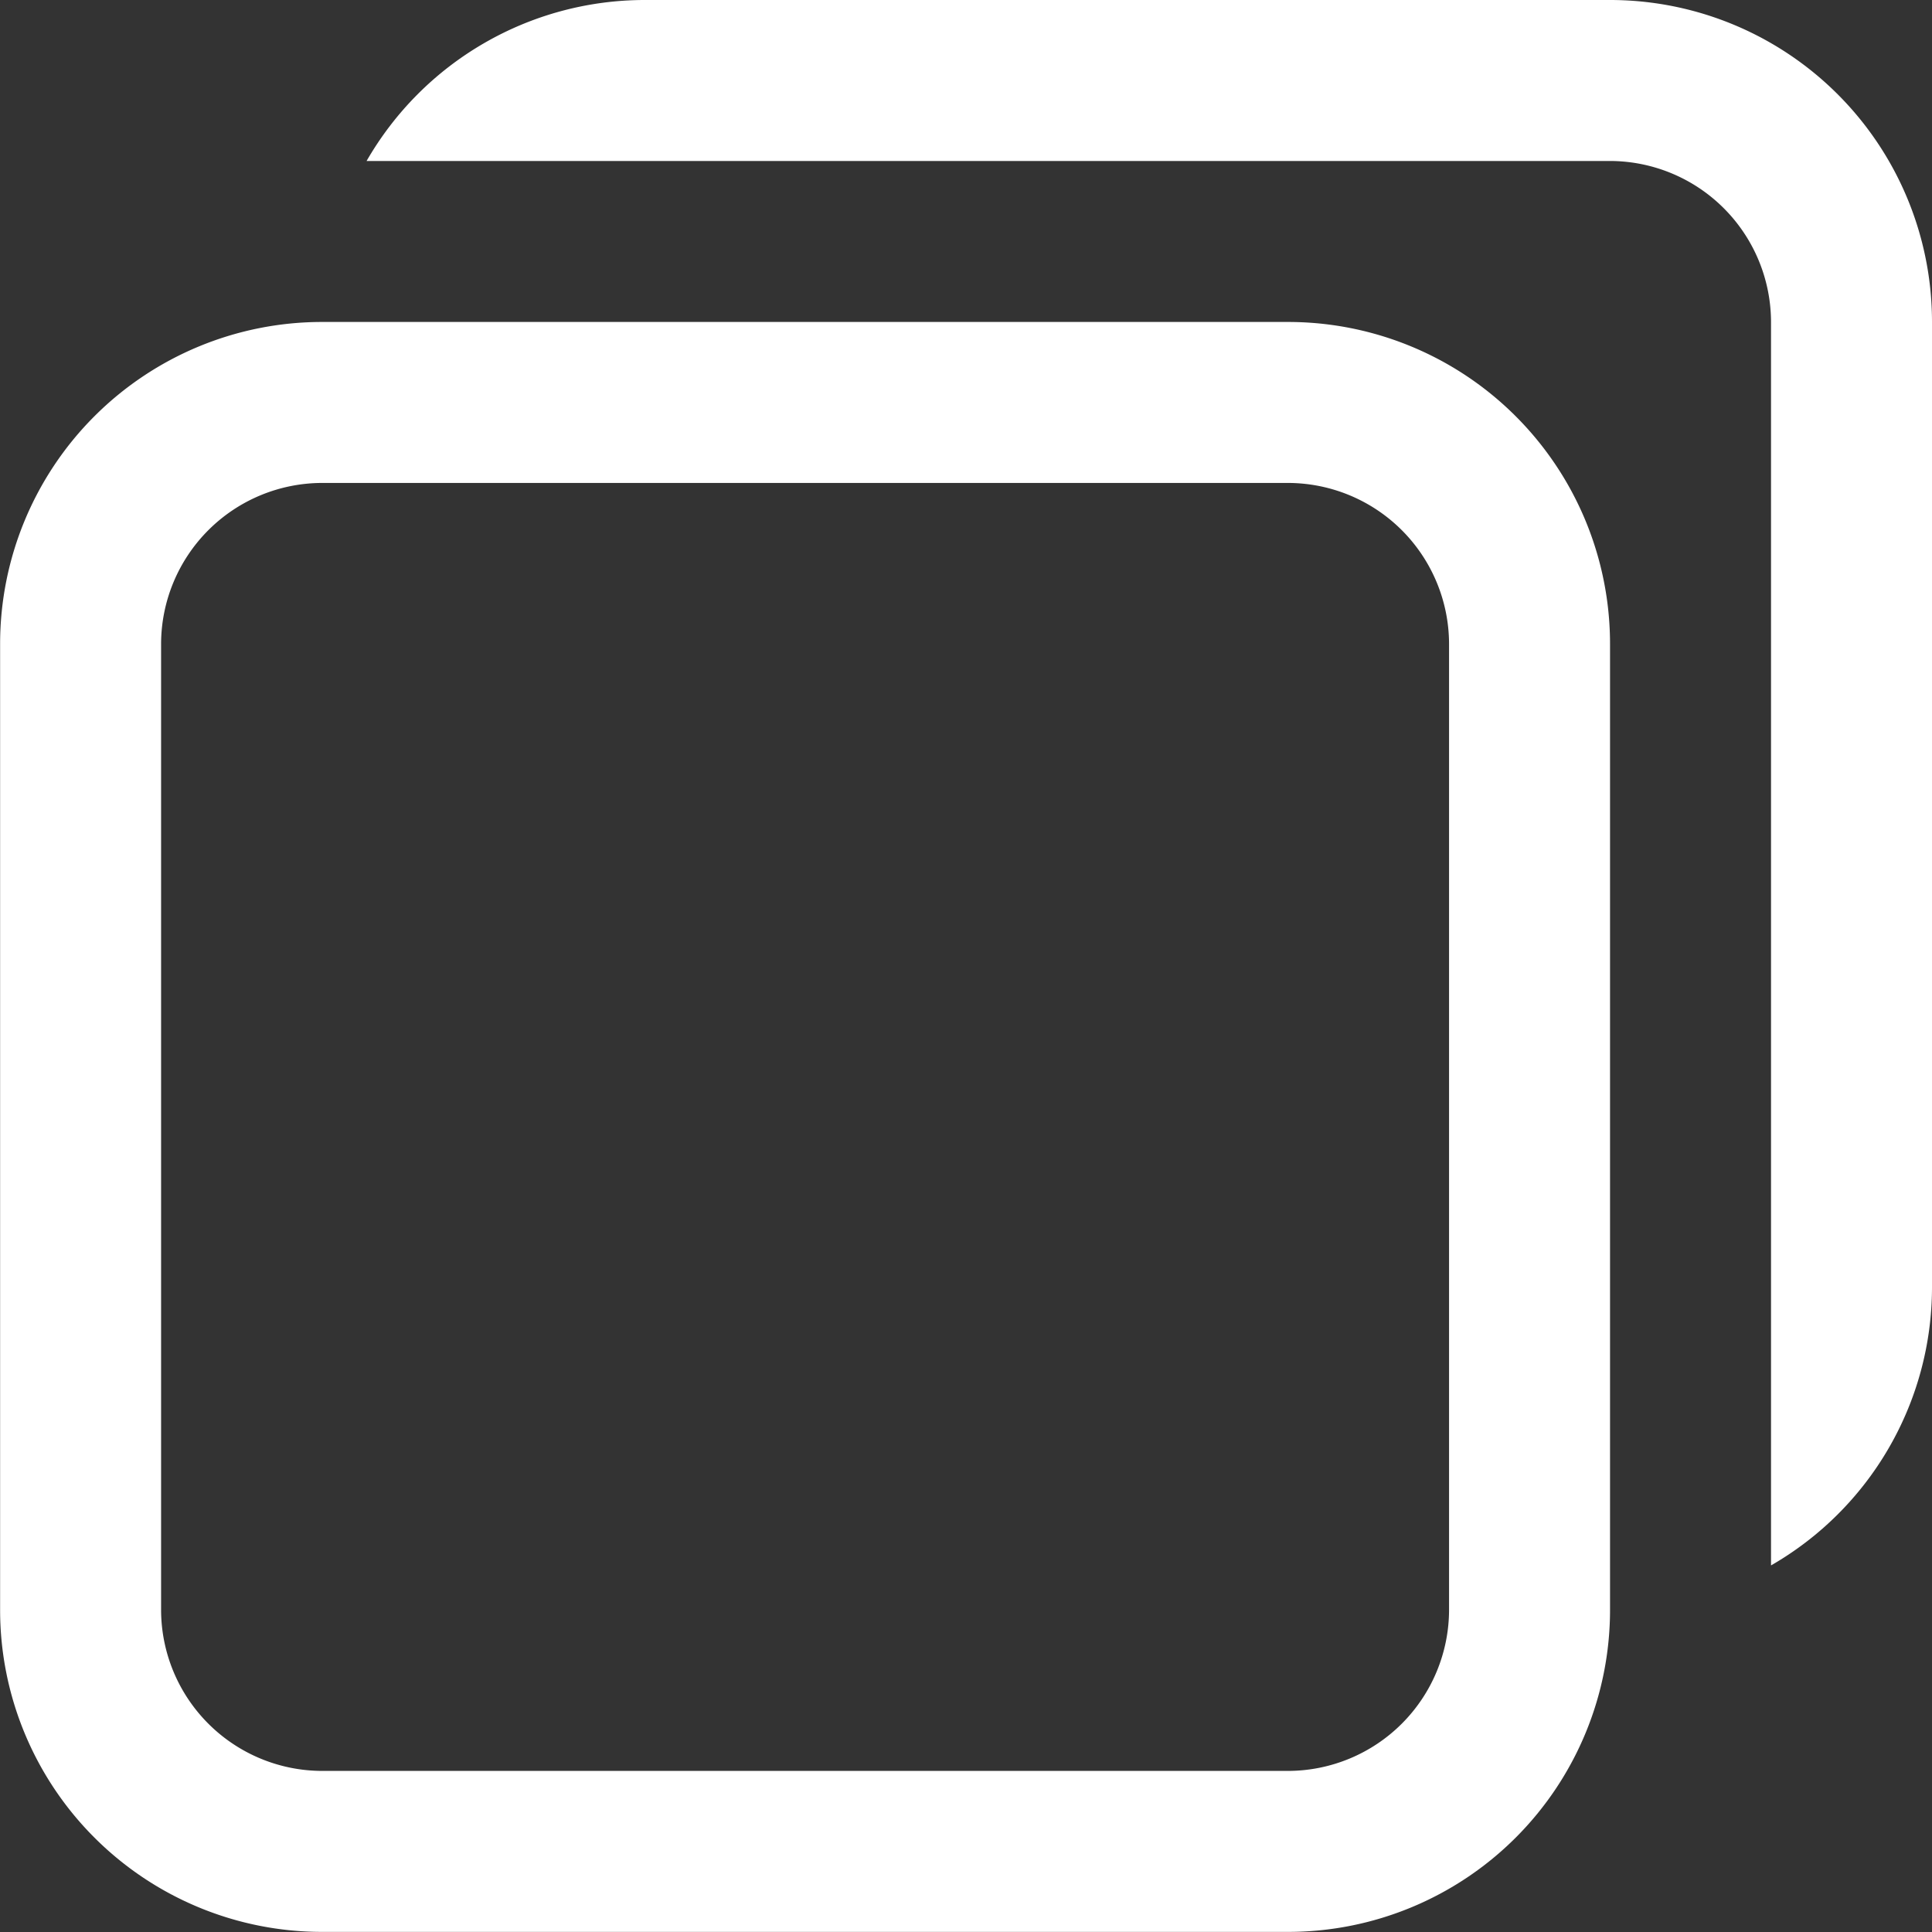
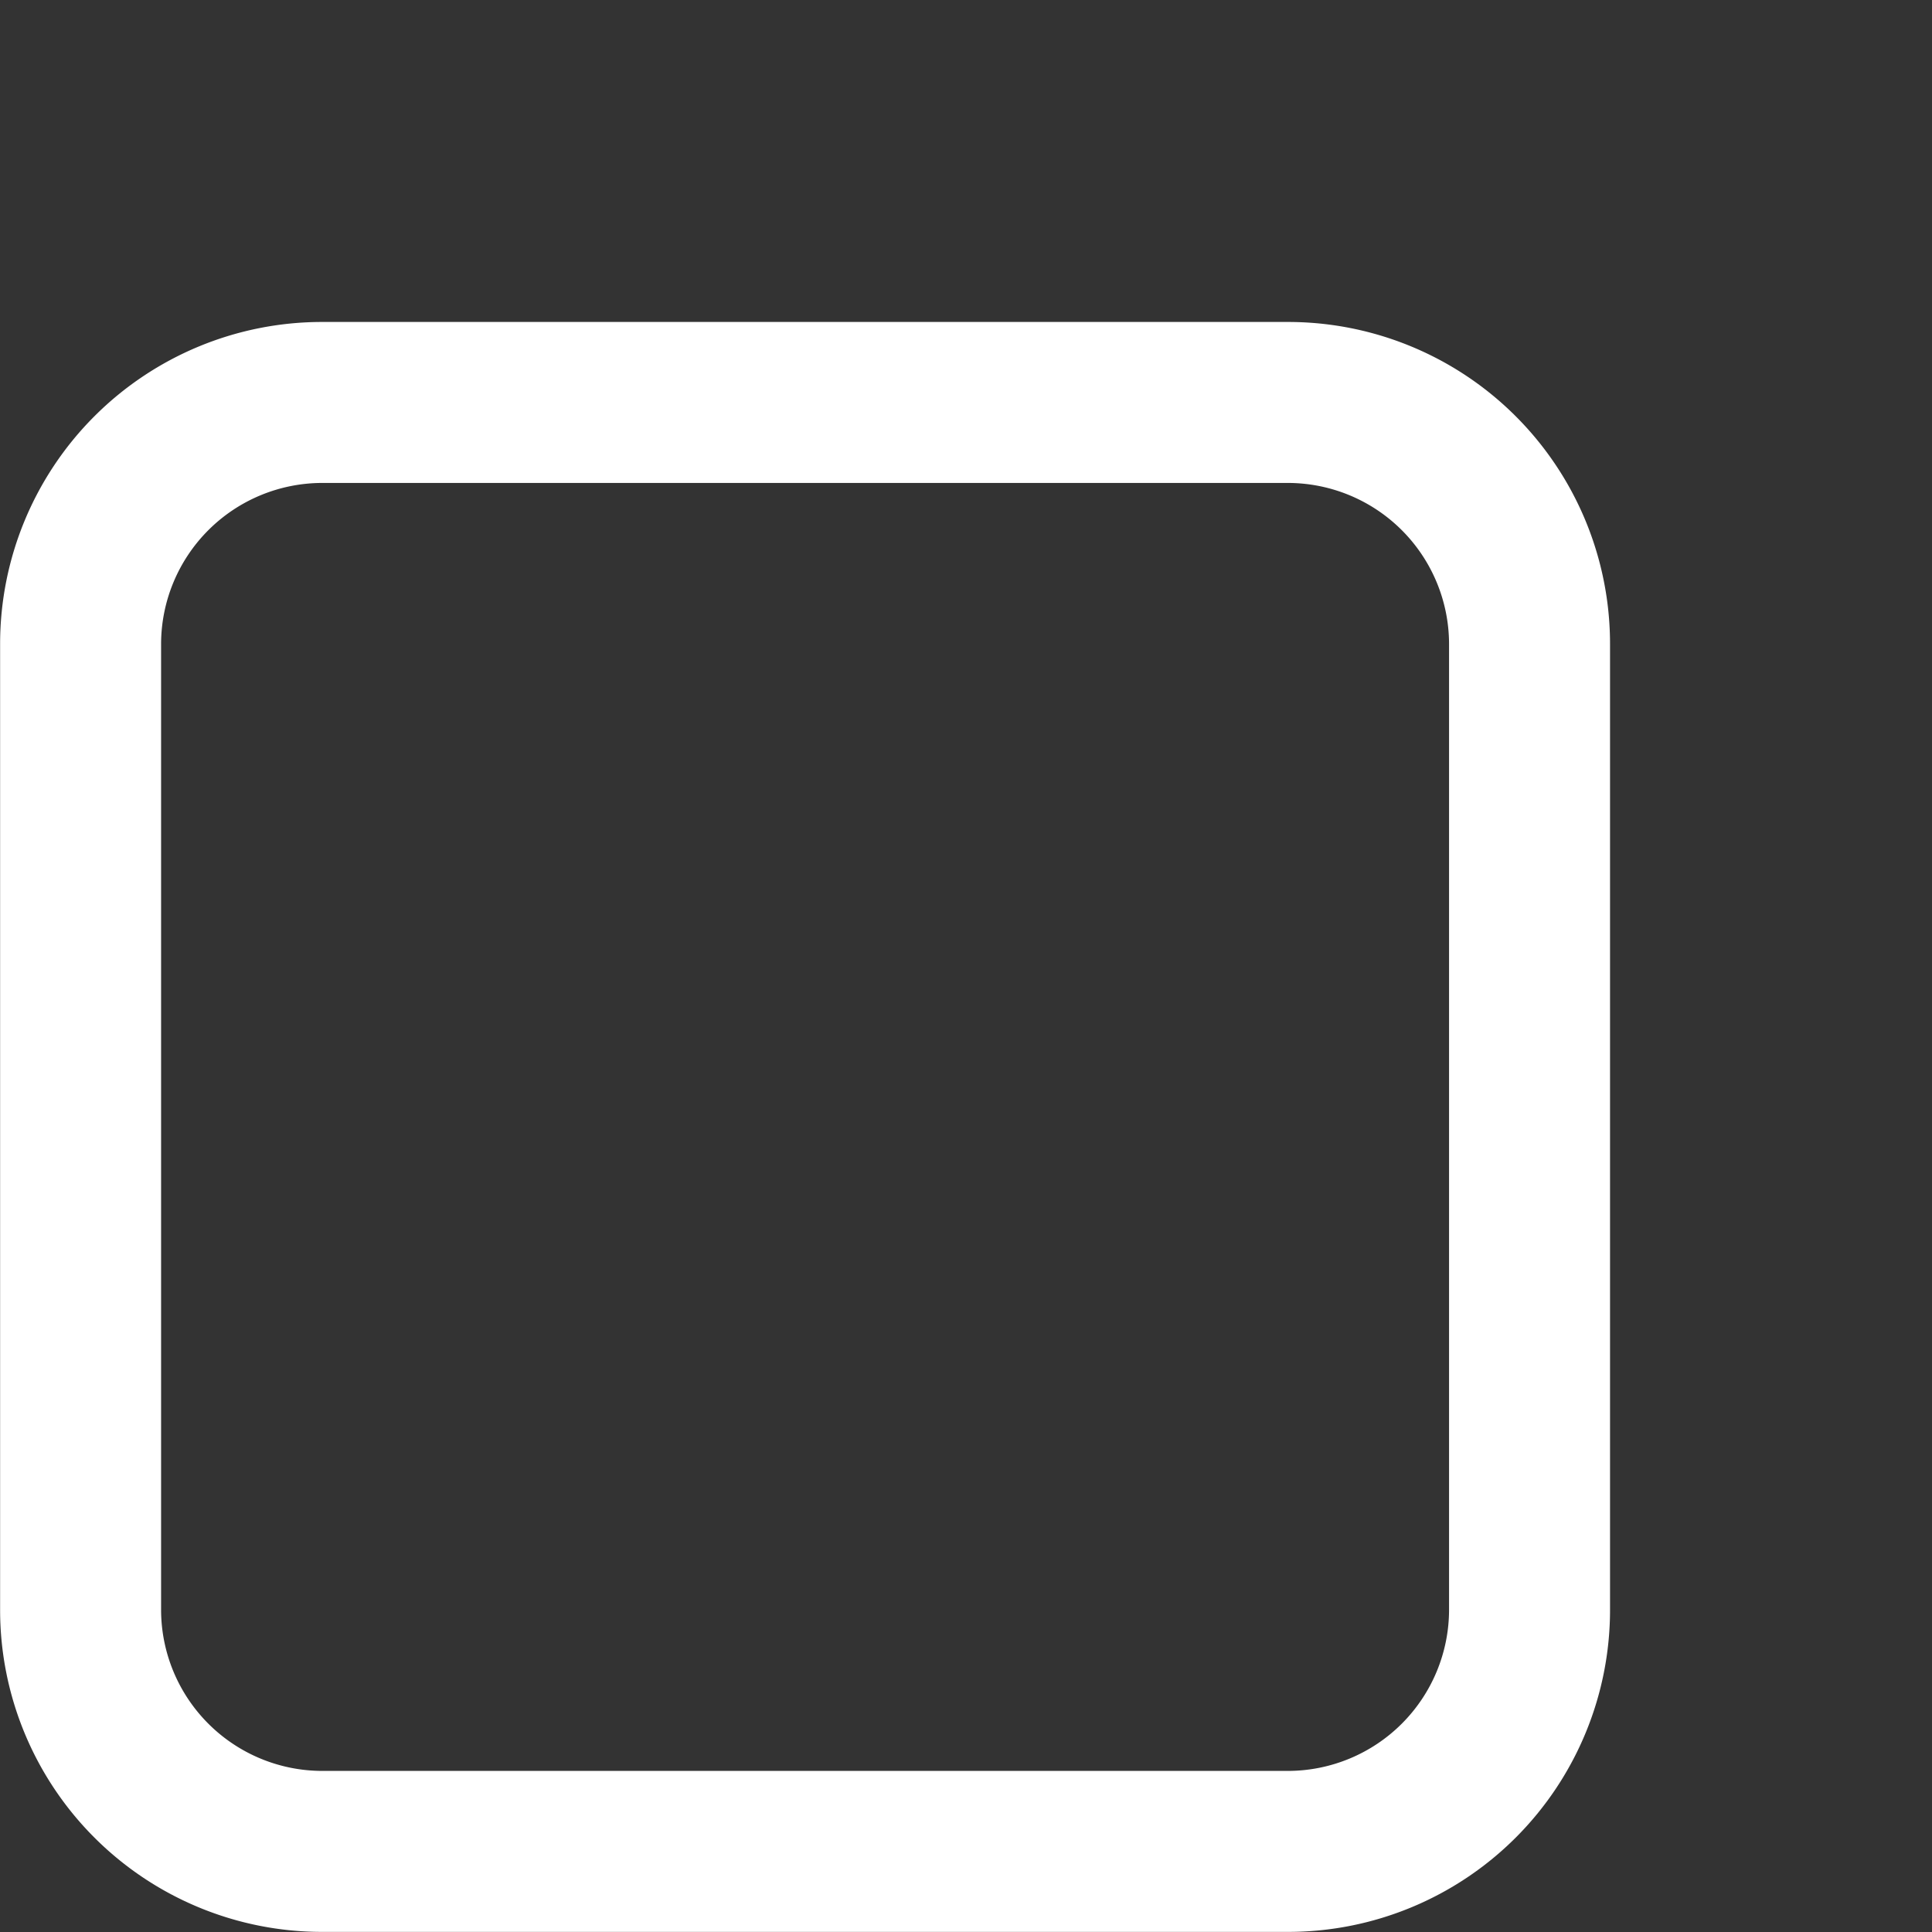
<svg xmlns="http://www.w3.org/2000/svg" width="18.23" height="18.23" viewBox="0 0 18.23 18.23">
  <rect x="0" y="0" width="18.23" height="18.23" fill="#333333" stroke="none" />
  <g id="グループ_10775" data-name="グループ 10775" transform="translate(-205.5 -255)">
    <path id="パス_161" data-name="パス 161" d="M217.654,258.519a1.522,1.522,0,0,1,1.519,1.519v9.115a1.522,1.522,0,0,1-1.519,1.519h-9.115a1.522,1.522,0,0,1-1.519-1.519v-9.115a1.522,1.522,0,0,1,1.519-1.519h9.115m0-1.519h-9.115a3.038,3.038,0,0,0-3.038,3.038v9.115a3.038,3.038,0,0,0,3.038,3.038h9.115a3.038,3.038,0,0,0,3.038-3.038v-9.115A3.038,3.038,0,0,0,217.654,257Z" transform="translate(0 1.038)" fill="#fff" />
-     <path id="パス_162" data-name="パス 162" d="M219.51,255h-9.115a3.029,3.029,0,0,0-2.618,1.519H219.51a1.522,1.522,0,0,1,1.519,1.519v11.733a3.029,3.029,0,0,0,1.519-2.618v-9.115A3.038,3.038,0,0,0,219.51,255Z" transform="translate(1.182 0)" fill="#fff" />
  </g>
</svg>